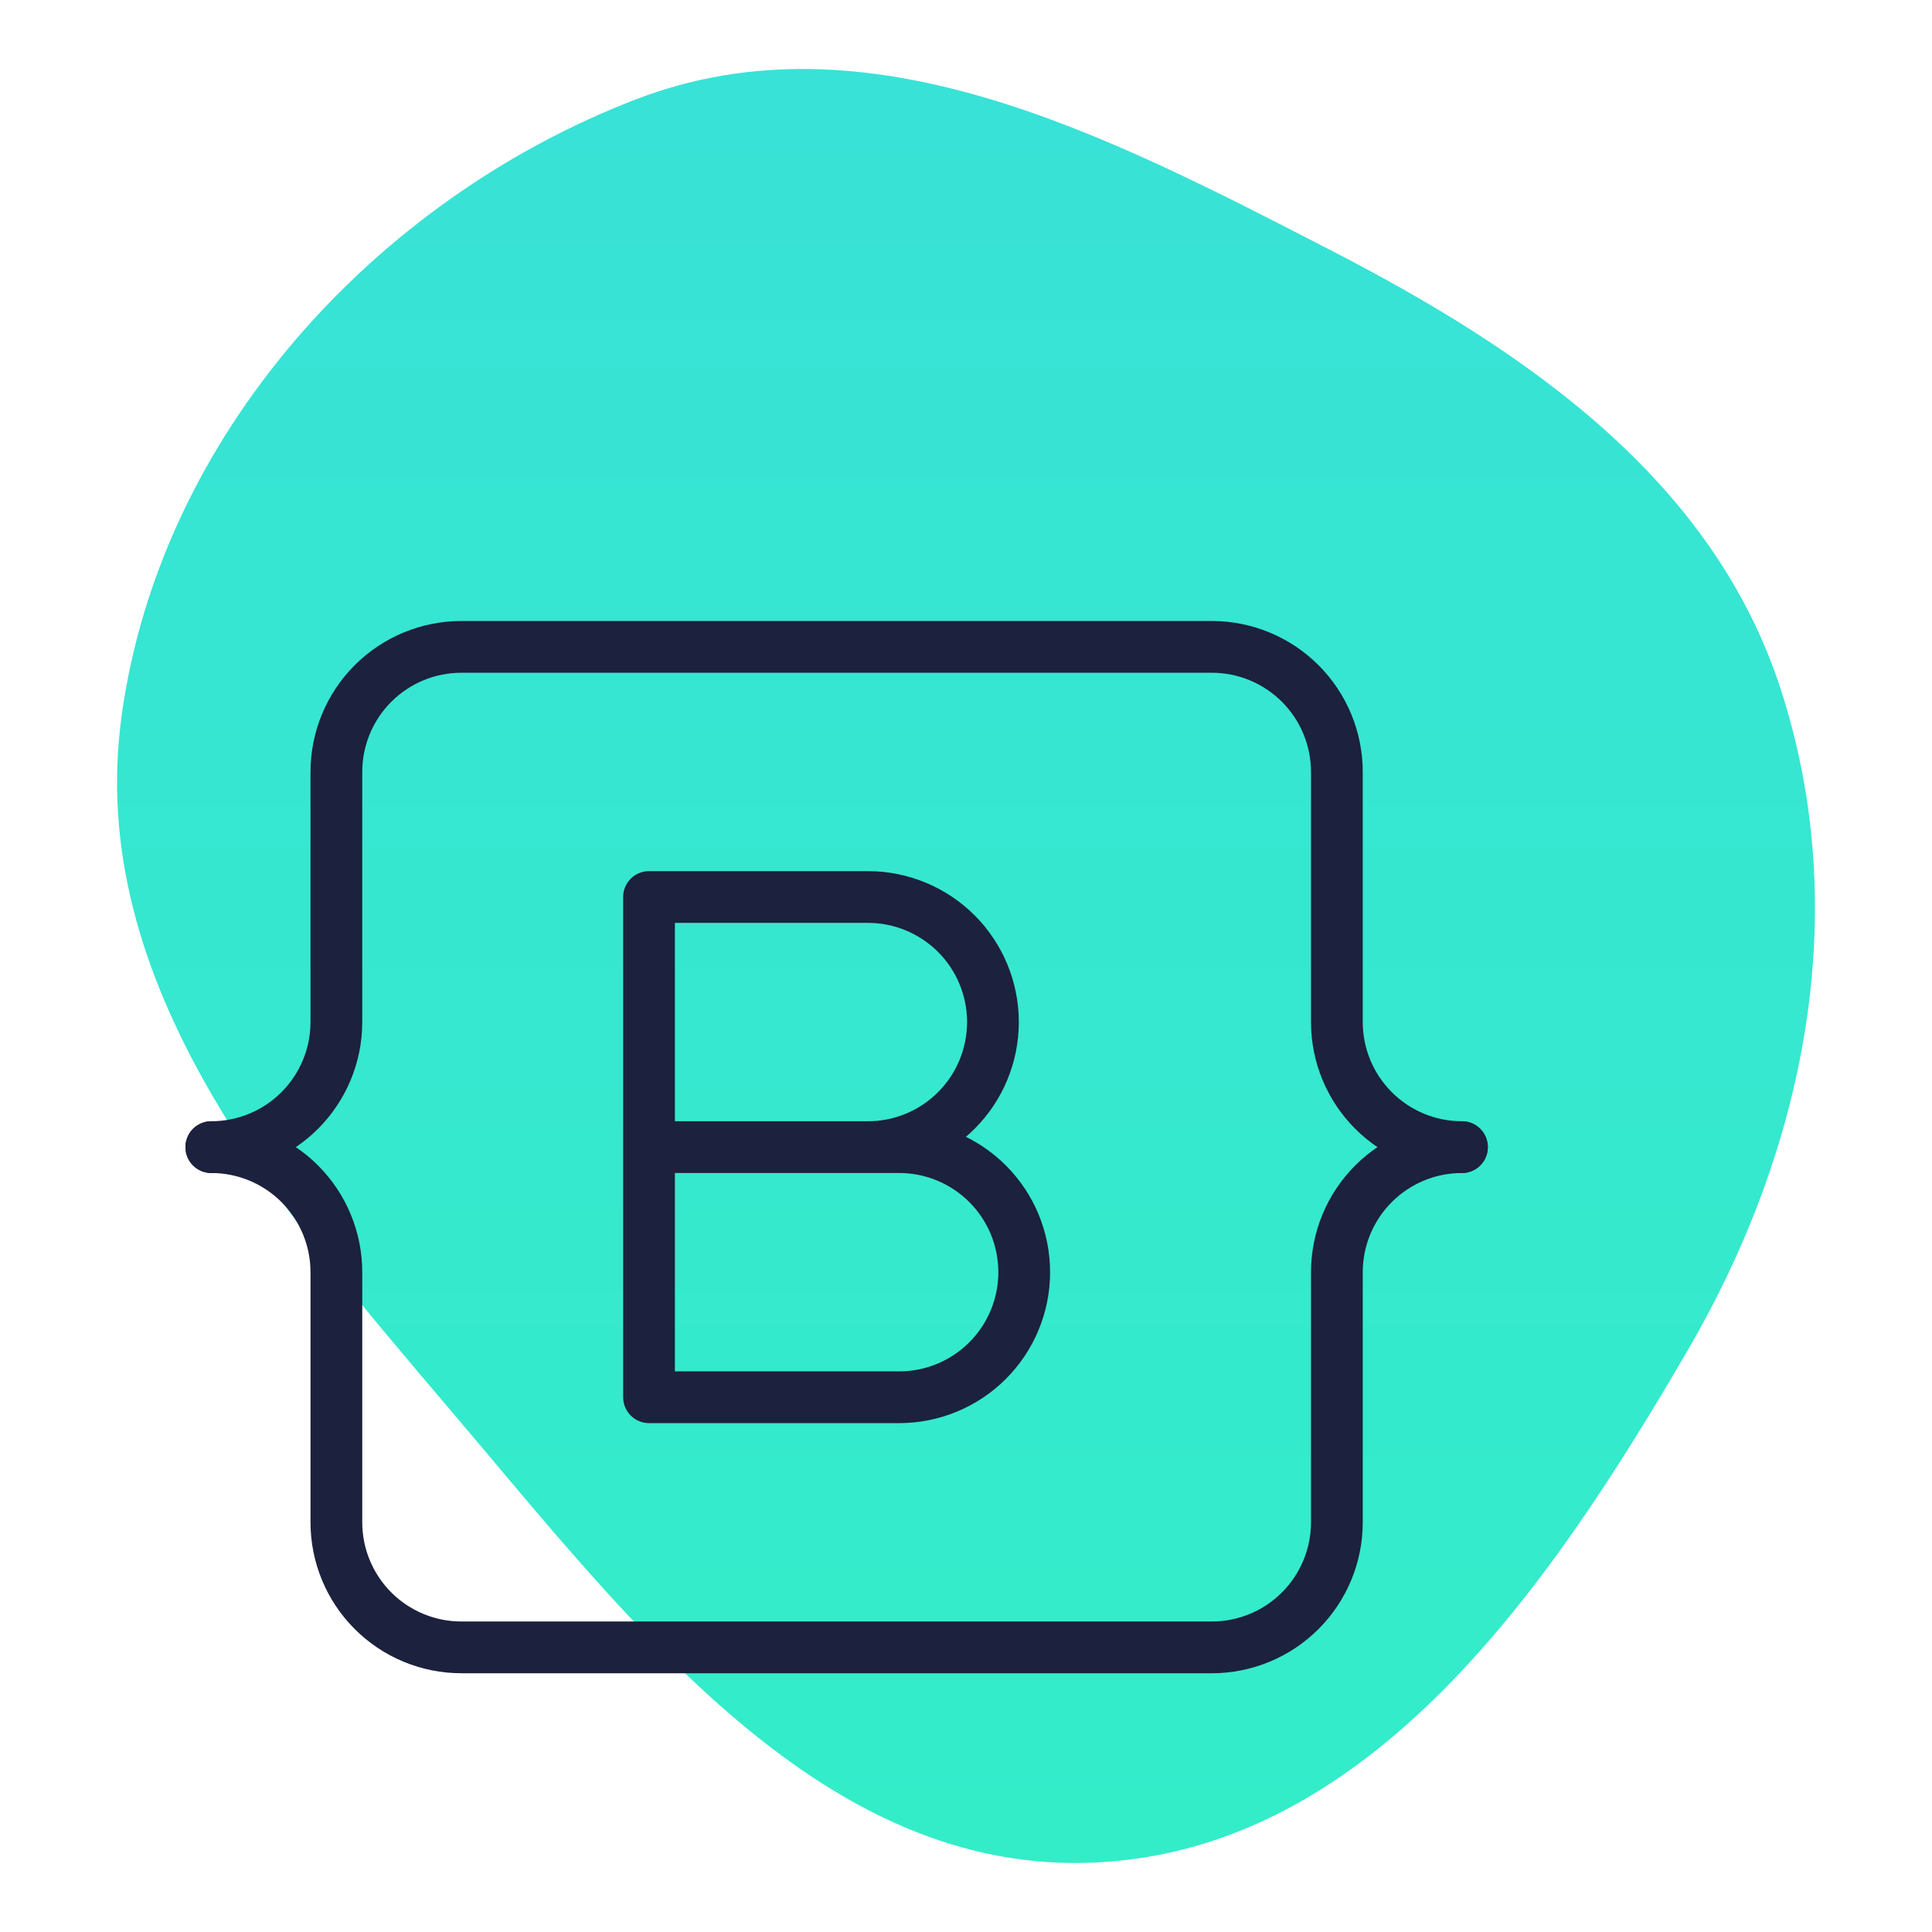
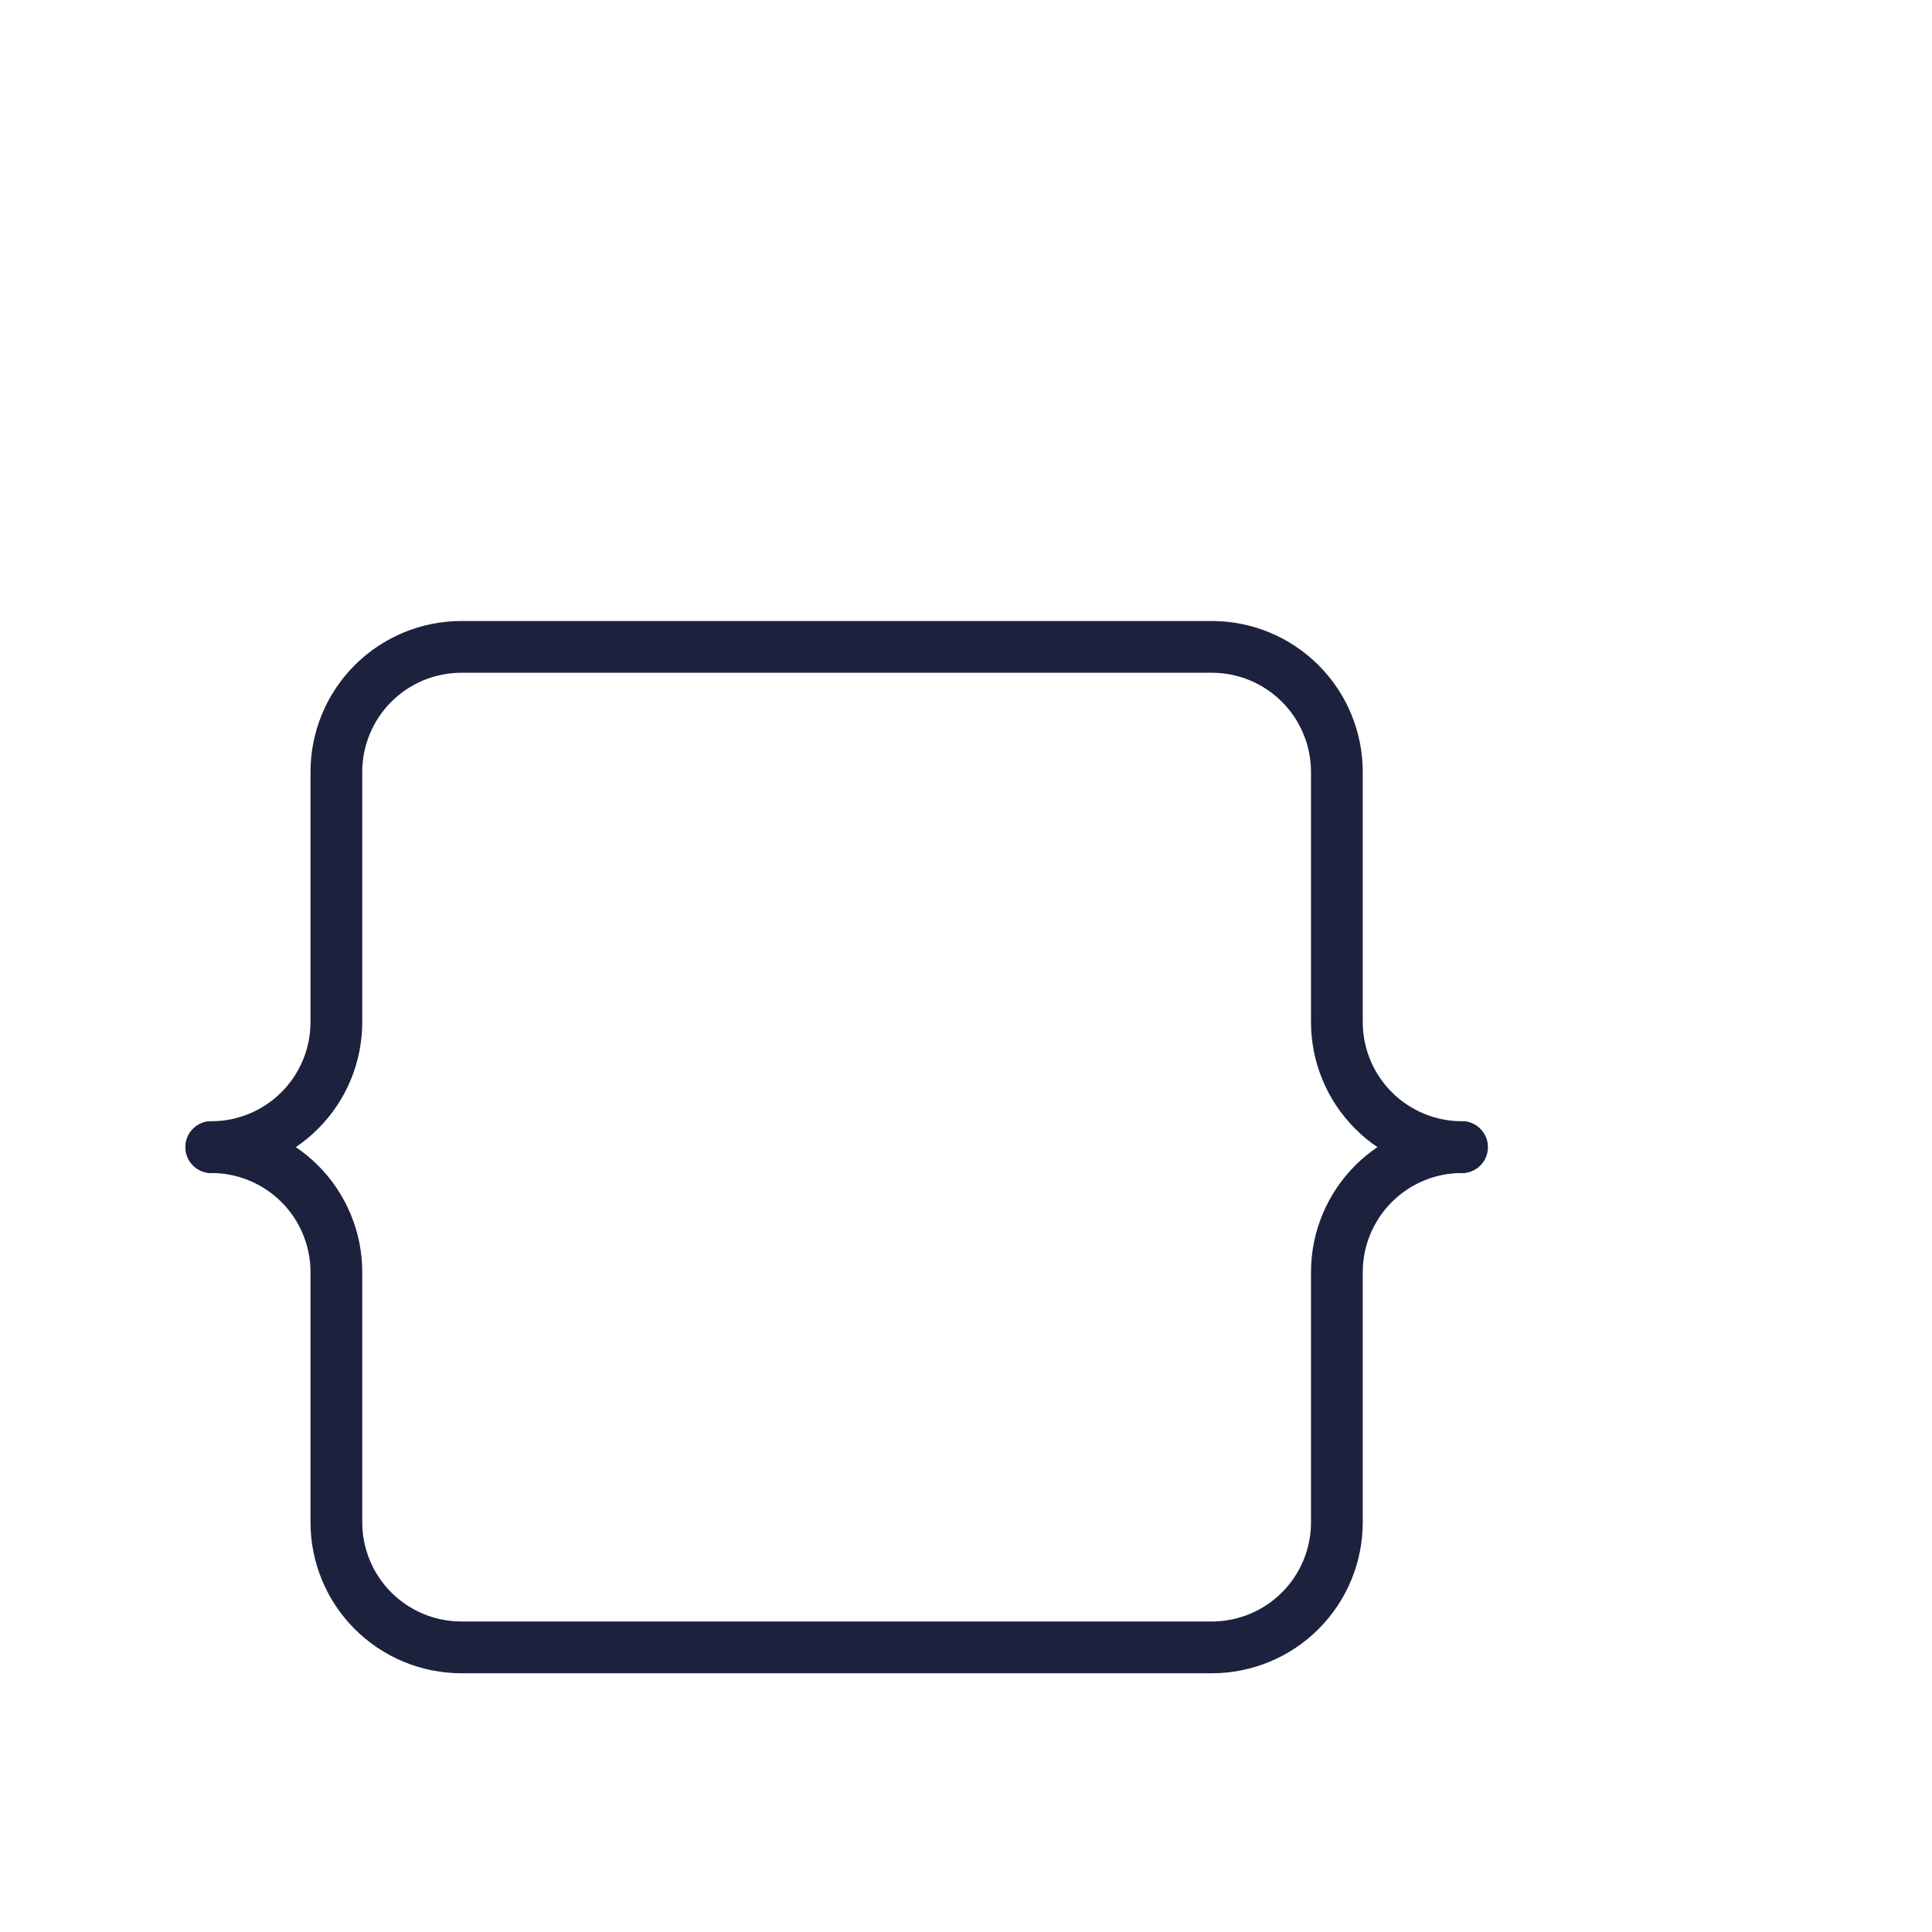
<svg xmlns="http://www.w3.org/2000/svg" width="112" height="112" viewBox="0 0 112 112" fill="none">
-   <path fill-rule="evenodd" clip-rule="evenodd" d="M63.601 107.968C47.663 108.779 36.598 94.091 26.251 81.912C16.085 69.947 4.889 56.998 7.059 41.431C9.31 25.265 21.672 11.61 36.864 5.761C50.339 0.573 64.252 7.863 77.089 14.478C88.457 20.331 99.265 27.753 103.225 39.936C107.424 52.843 104.671 66.553 97.841 78.274C89.836 92.025 79.458 107.161 63.601 107.968Z" fill="url(#paint0_linear_1394_1906)" />
  <g clip-path="url(#clip0_1394_1906)">
    <path d="M12.25 66.5C14.173 66.5 16.017 65.736 17.377 64.376C18.736 63.017 19.5 61.173 19.5 59.25V44.75C19.5 42.827 20.264 40.983 21.623 39.623C22.983 38.264 24.827 37.5 26.75 37.5H70.25C72.173 37.5 74.017 38.264 75.376 39.623C76.736 40.983 77.5 42.827 77.5 44.75V59.25C77.5 61.173 78.264 63.017 79.624 64.376C80.983 65.736 82.827 66.5 84.75 66.5" stroke="#1C213D" stroke-width="3" stroke-linecap="round" stroke-linejoin="round" />
    <path d="M12.25 66.5C14.173 66.5 16.017 67.264 17.377 68.624C18.736 69.983 19.5 71.827 19.5 73.75V88.25C19.5 90.173 20.264 92.017 21.623 93.376C22.983 94.736 24.827 95.5 26.75 95.5H70.25C72.173 95.5 74.017 94.736 75.376 93.376C76.736 92.017 77.5 90.173 77.5 88.25V73.75C77.5 71.827 78.264 69.983 79.624 68.624C80.983 67.264 82.827 66.5 84.75 66.5" stroke="#1C213D" stroke-width="3" stroke-linecap="round" stroke-linejoin="round" />
-     <path d="M37.625 81V52H50.312C52.235 52 54.079 52.764 55.439 54.123C56.799 55.483 57.562 57.327 57.562 59.25C57.562 61.173 56.799 63.017 55.439 64.376C54.079 65.736 52.235 66.5 50.312 66.5H37.625H52.125C54.048 66.5 55.892 67.264 57.252 68.624C58.611 69.983 59.375 71.827 59.375 73.75C59.375 75.673 58.611 77.517 57.252 78.876C55.892 80.236 54.048 81 52.125 81H37.625Z" stroke="#1C213D" stroke-width="3" stroke-linecap="round" stroke-linejoin="round" />
  </g>
  <defs>
    <linearGradient id="paint0_linear_1394_1906" x1="56.001" y1="108" x2="56.001" y2="4" gradientUnits="userSpaceOnUse">
      <stop stop-color="#33EDC8" />
      <stop offset="1" stop-color="#38E2D7" />
    </linearGradient>
    <clipPath id="clip0_1394_1906">
      <rect width="87" height="87" fill="white" transform="translate(5 23)" />
    </clipPath>
  </defs>
</svg>